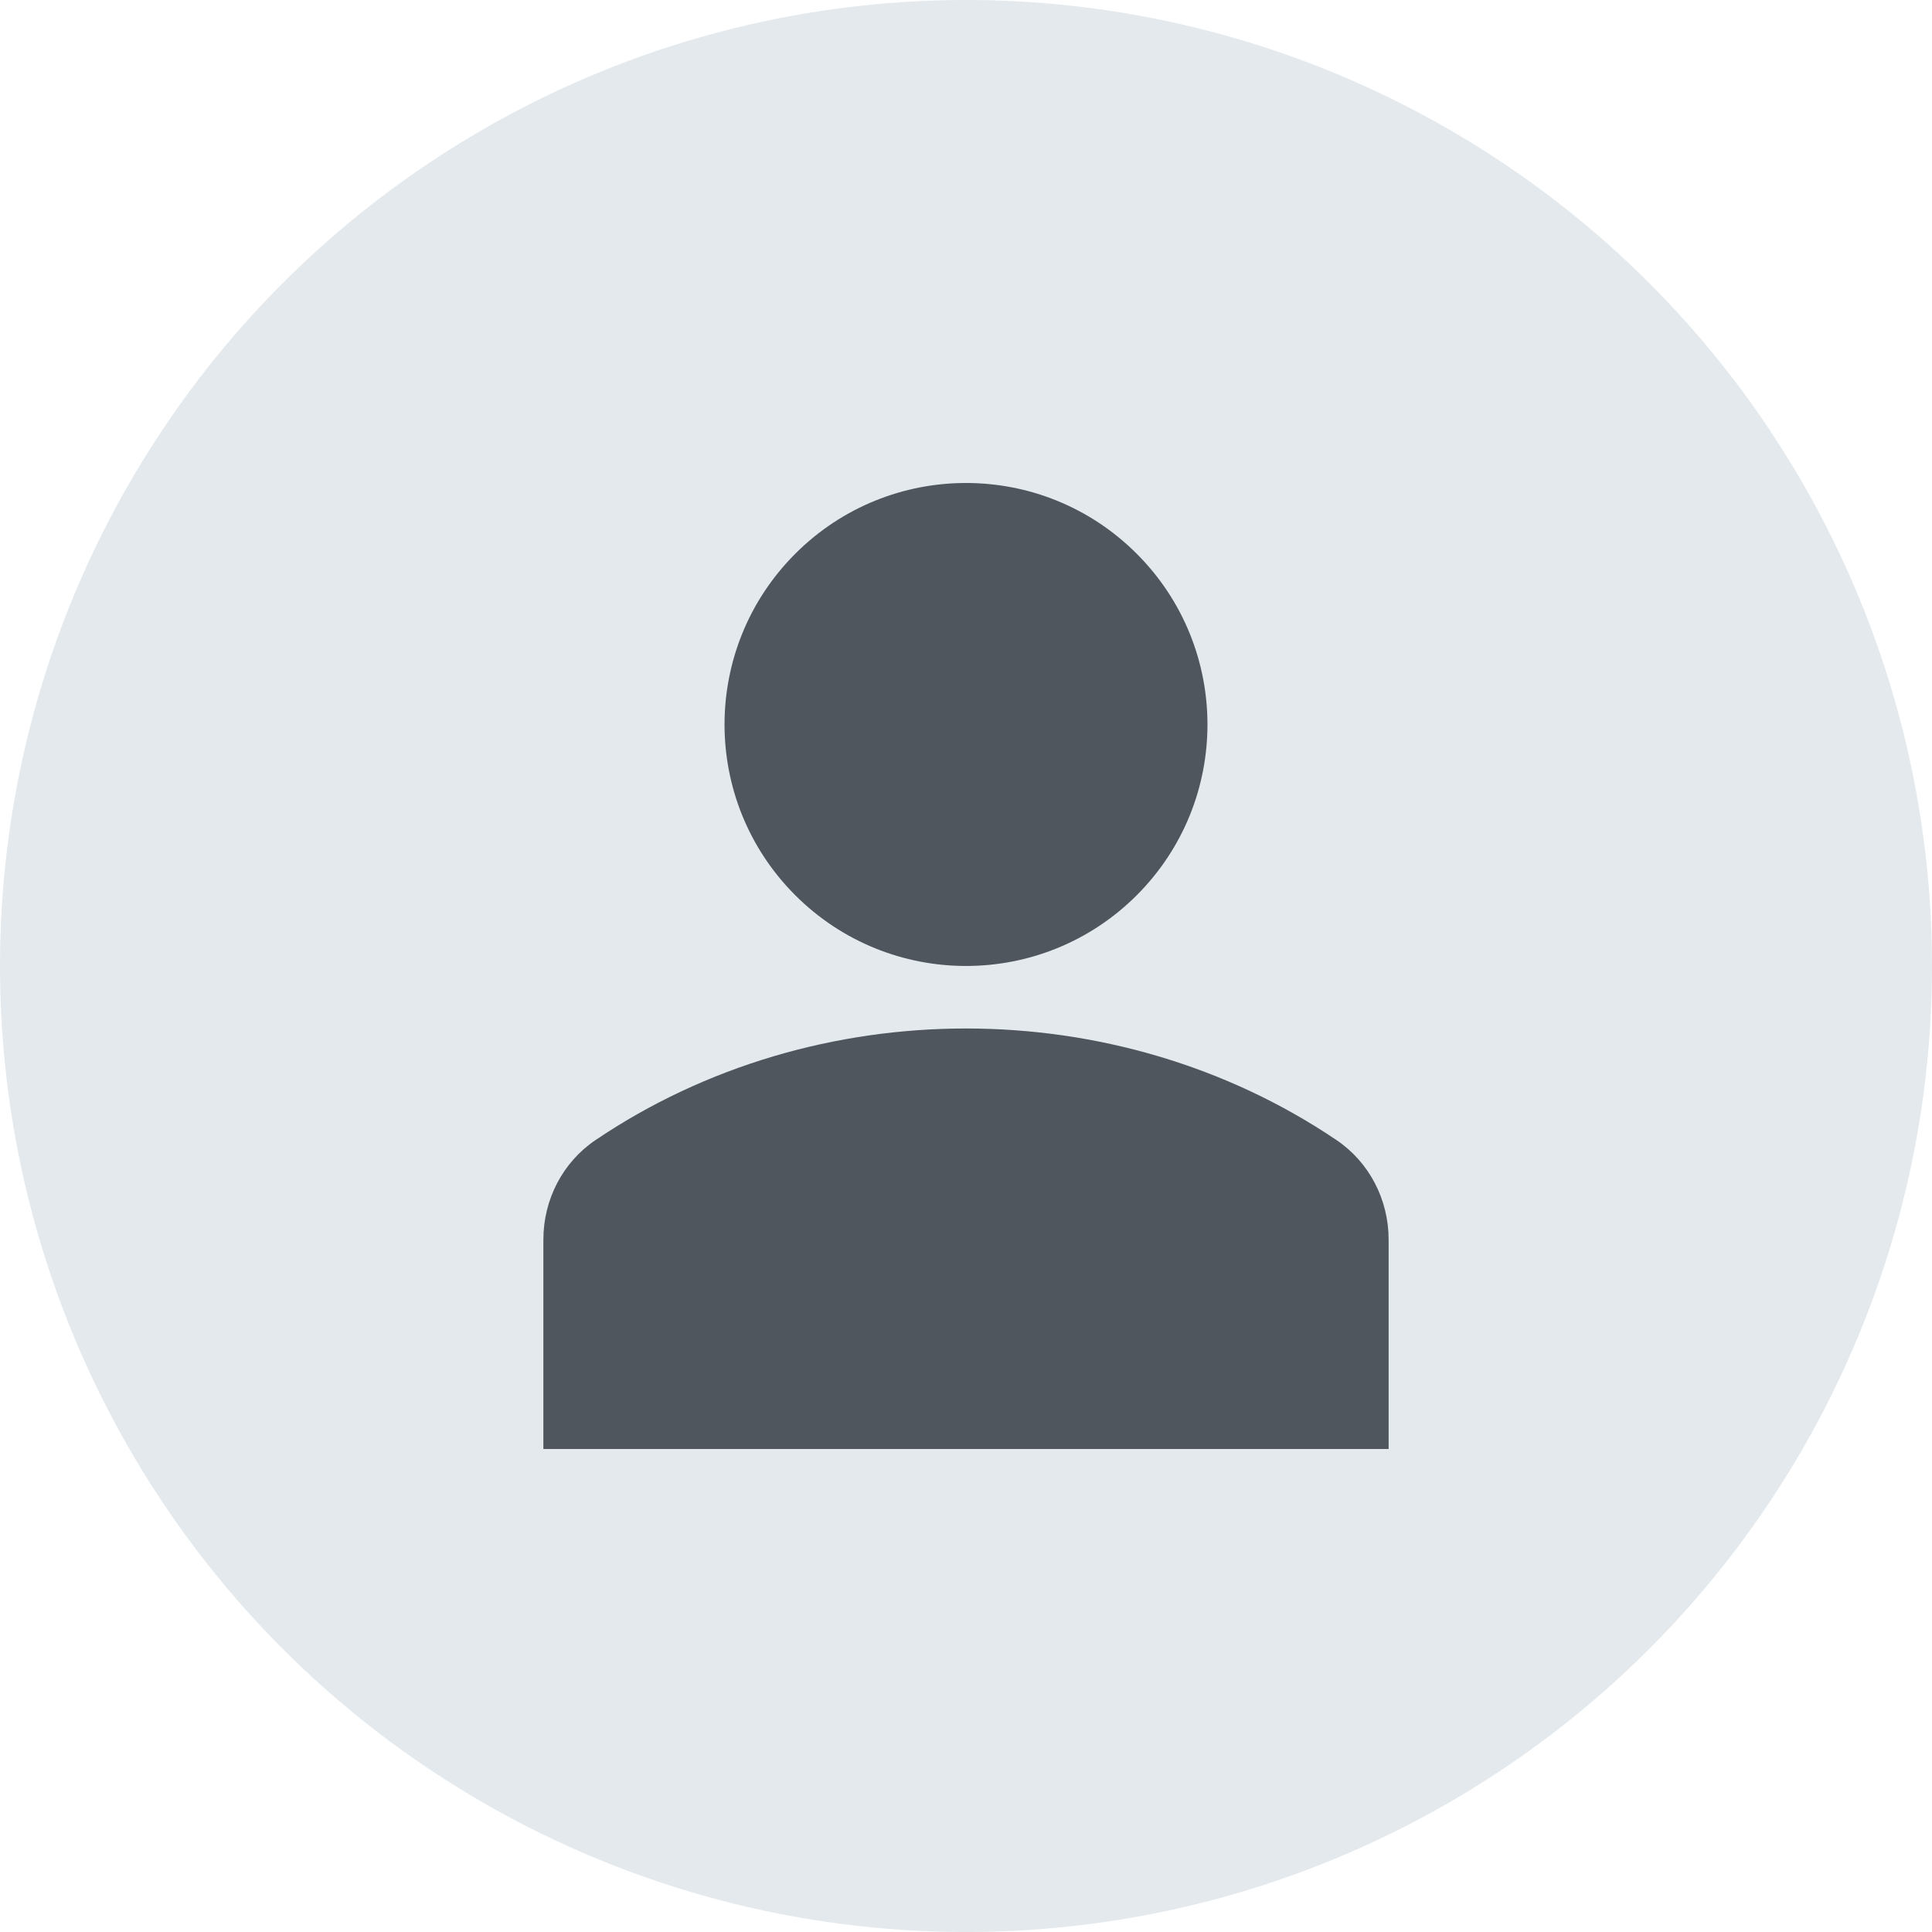
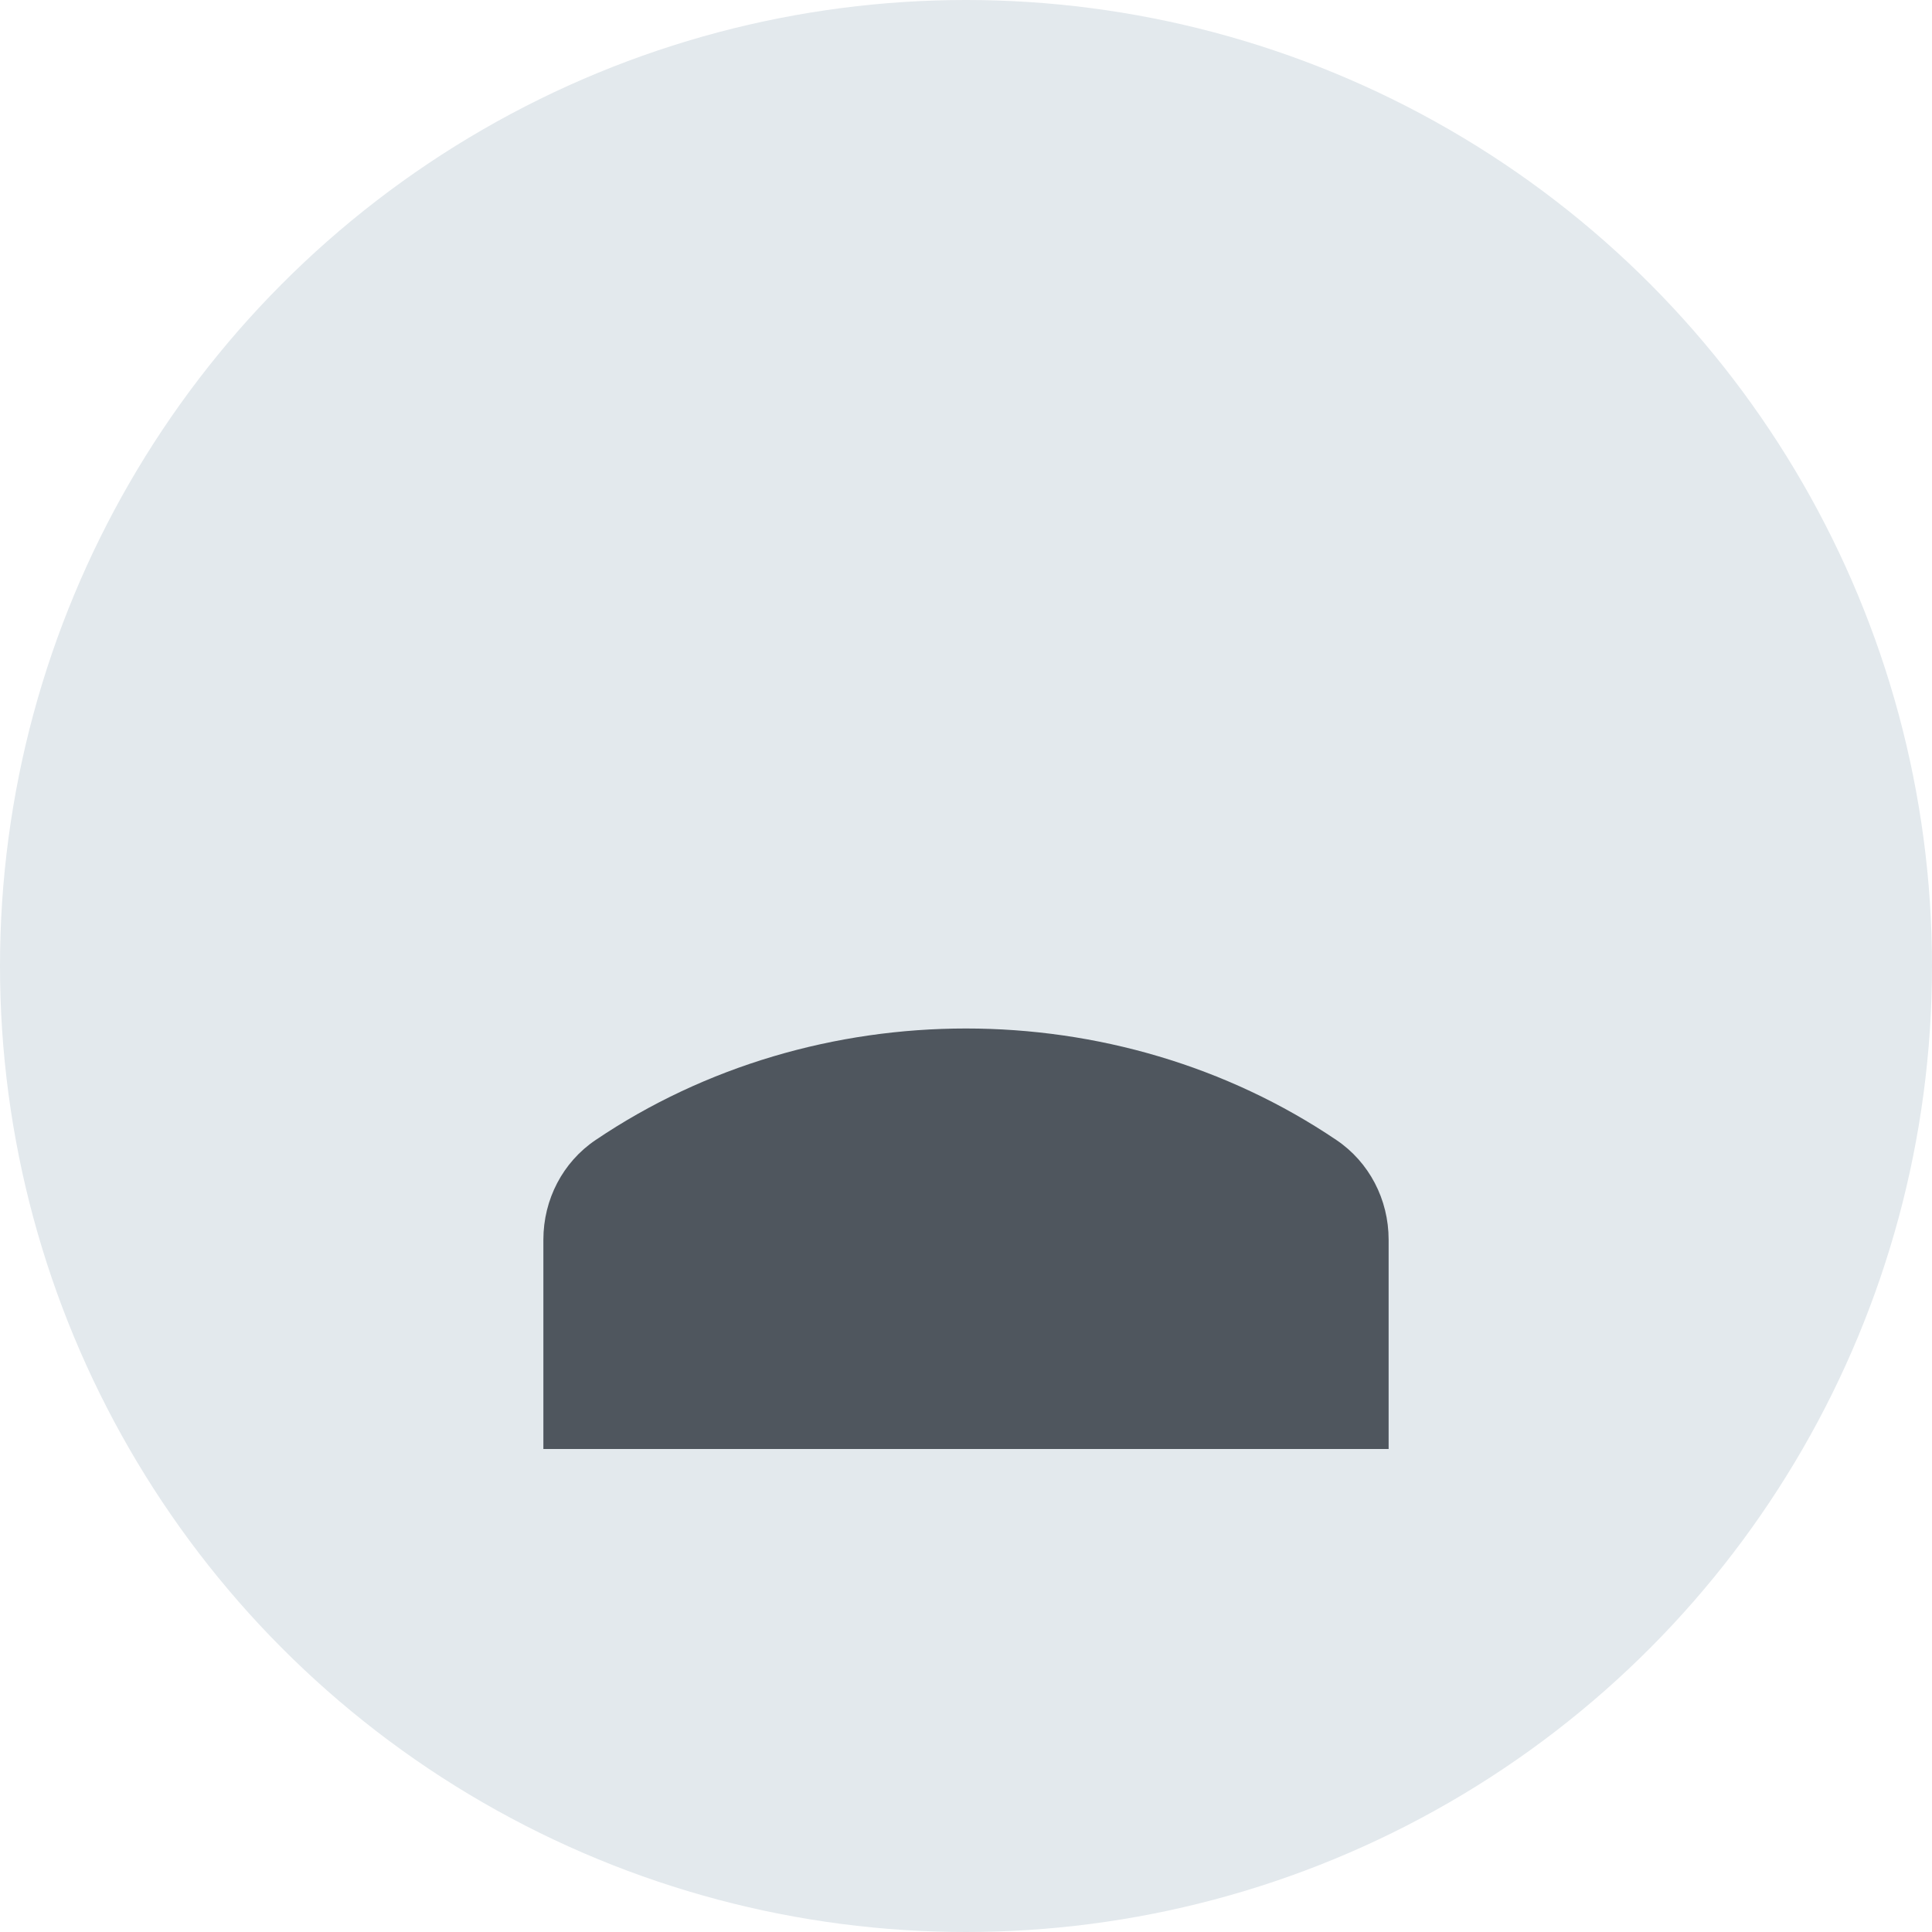
<svg xmlns="http://www.w3.org/2000/svg" width="32" height="32" viewBox="0 0 32 32" fill="none">
  <circle cx="16" cy="16" r="16" fill="#E3E9ED" />
  <g clip-path="url(#clip0_1335_7782)">
-     <path d="M18.828 9.172C20.39 10.734 20.39 13.266 18.828 14.828C17.266 16.39 14.734 16.39 13.172 14.828C11.61 13.266 11.61 10.734 13.172 9.172C14.734 7.609 17.266 7.609 18.828 9.172Z" fill="#4F565E" />
    <path d="M22.136 18.883C18.489 16.419 13.511 16.419 9.864 18.883C9.323 19.248 9 19.865 9 20.534V24H23V20.534C23 19.865 22.677 19.248 22.136 18.883Z" fill="#4F565E" />
  </g>
  <defs>
    <clipPath id="clip0_1335_7782">
      <rect width="16" height="16" fill="white" transform="translate(8 8)" />
    </clipPath>
  </defs>
</svg>